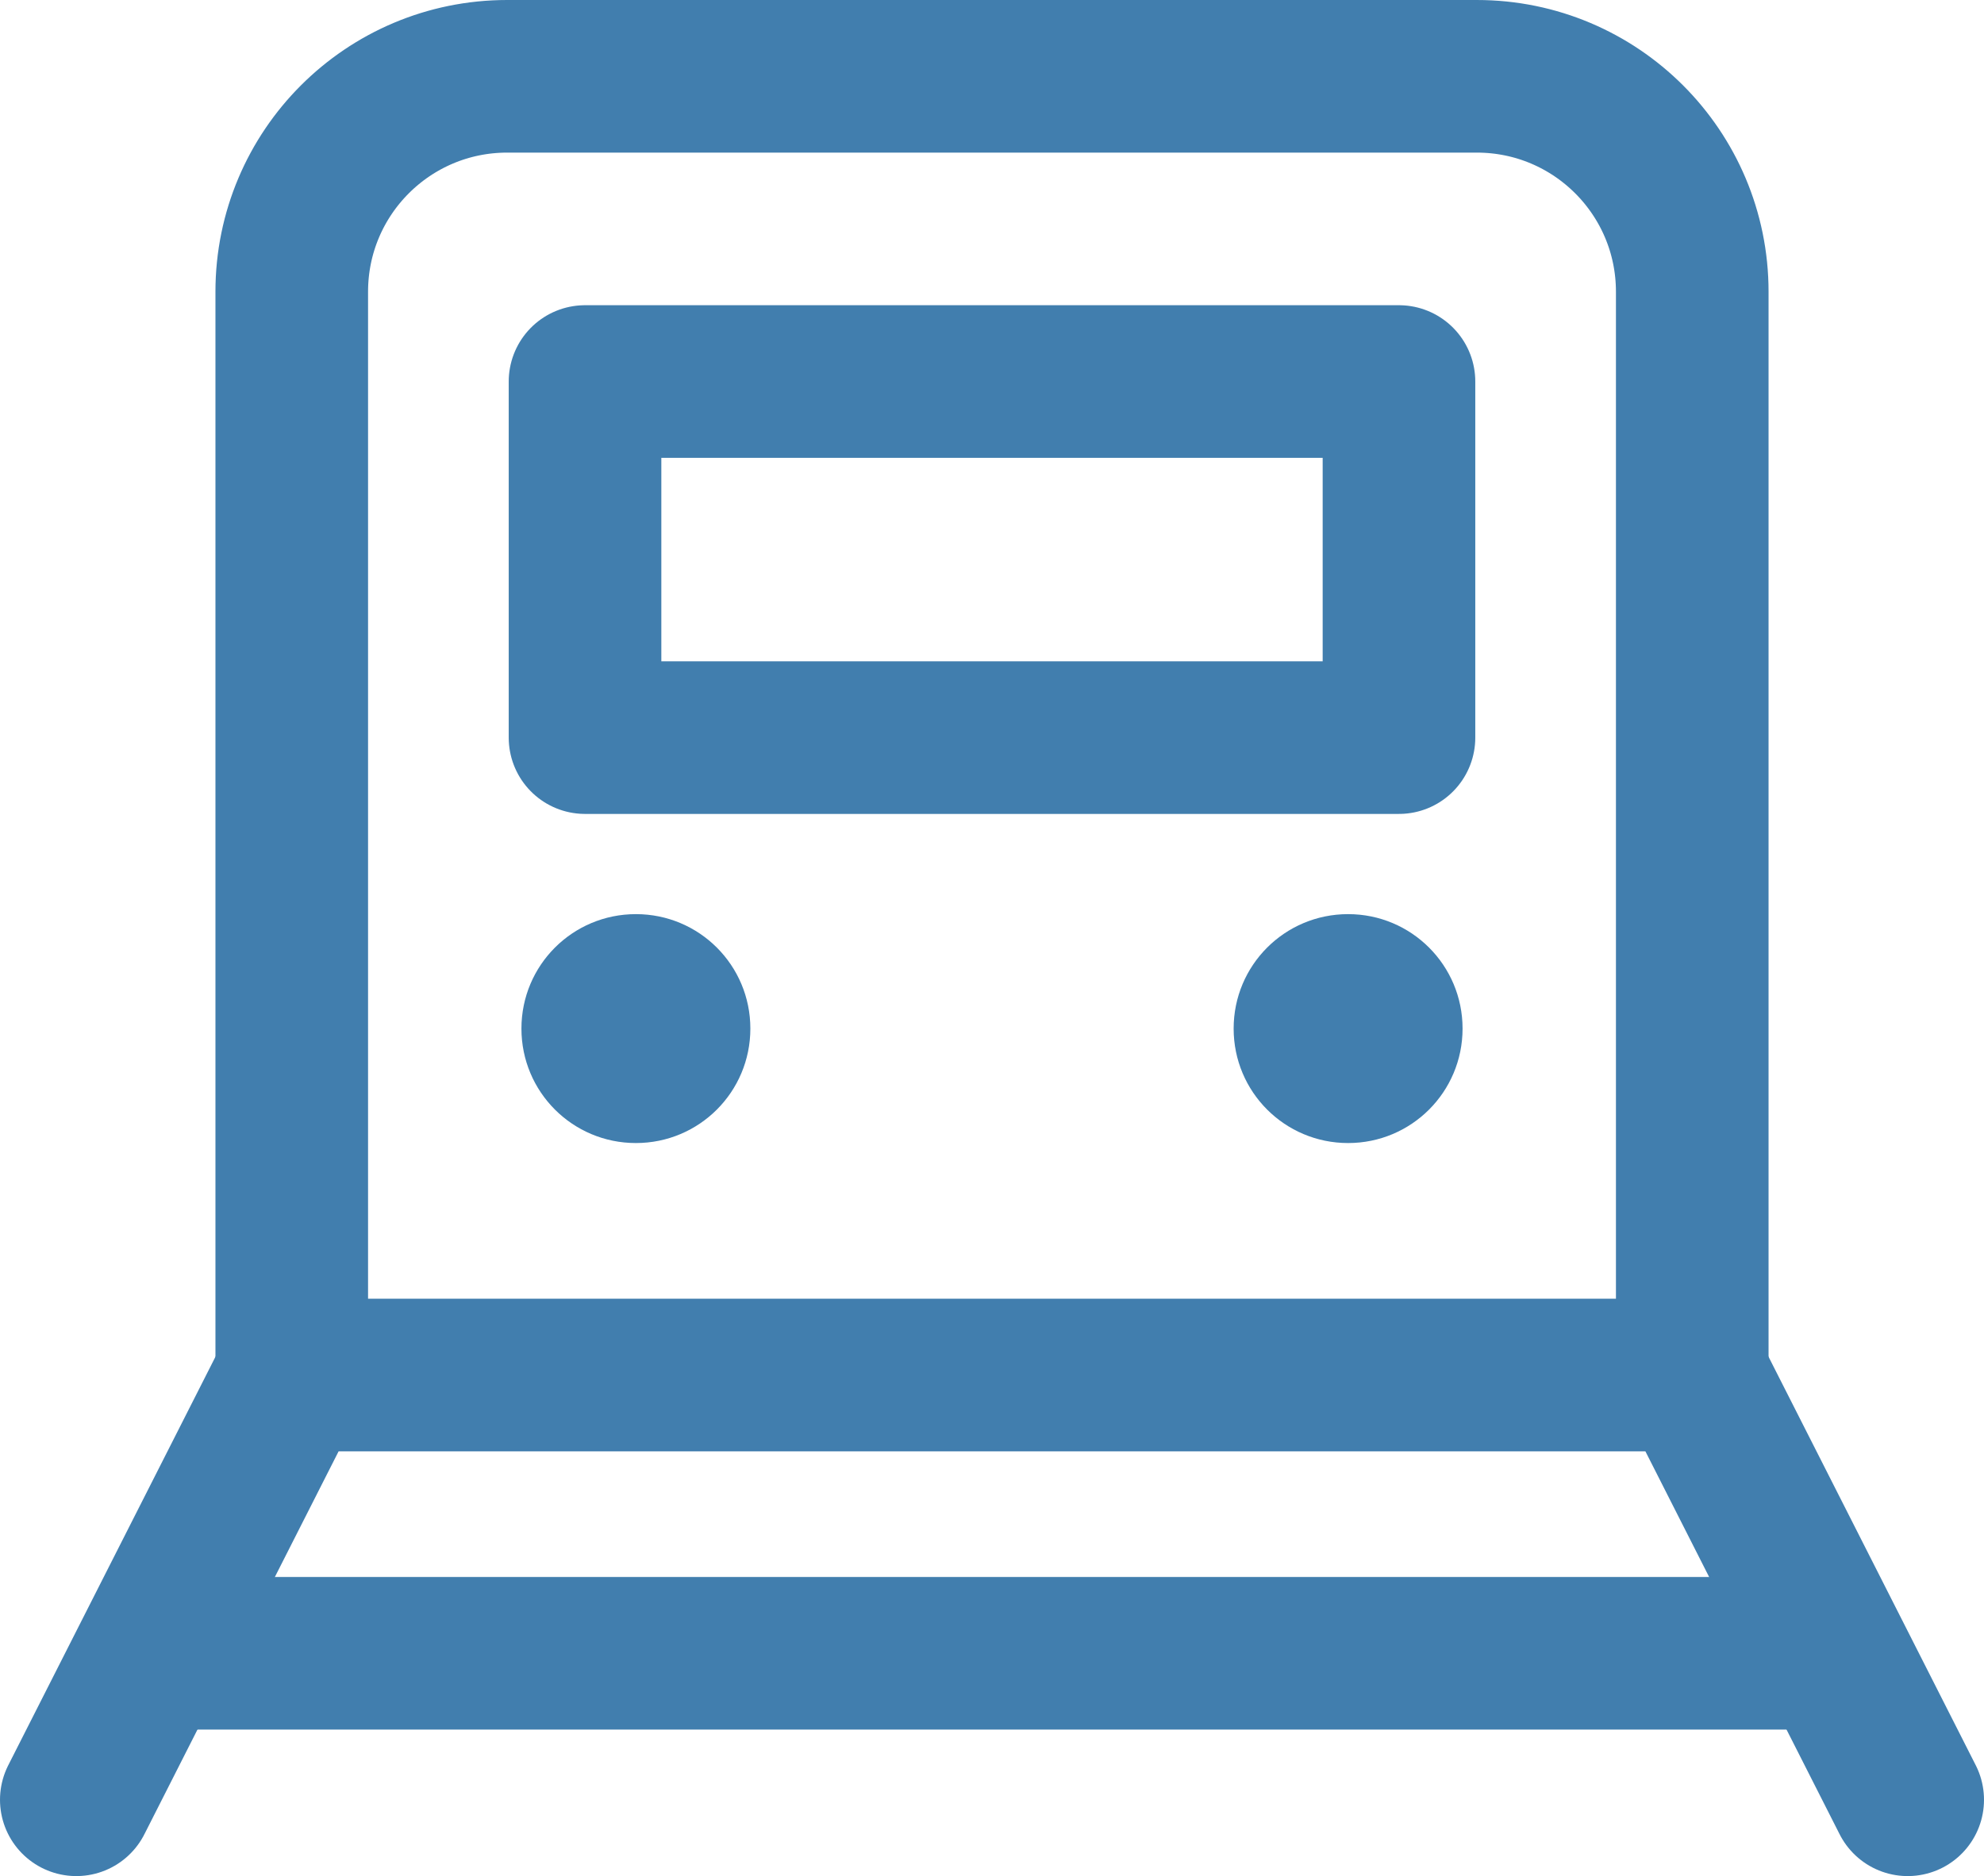
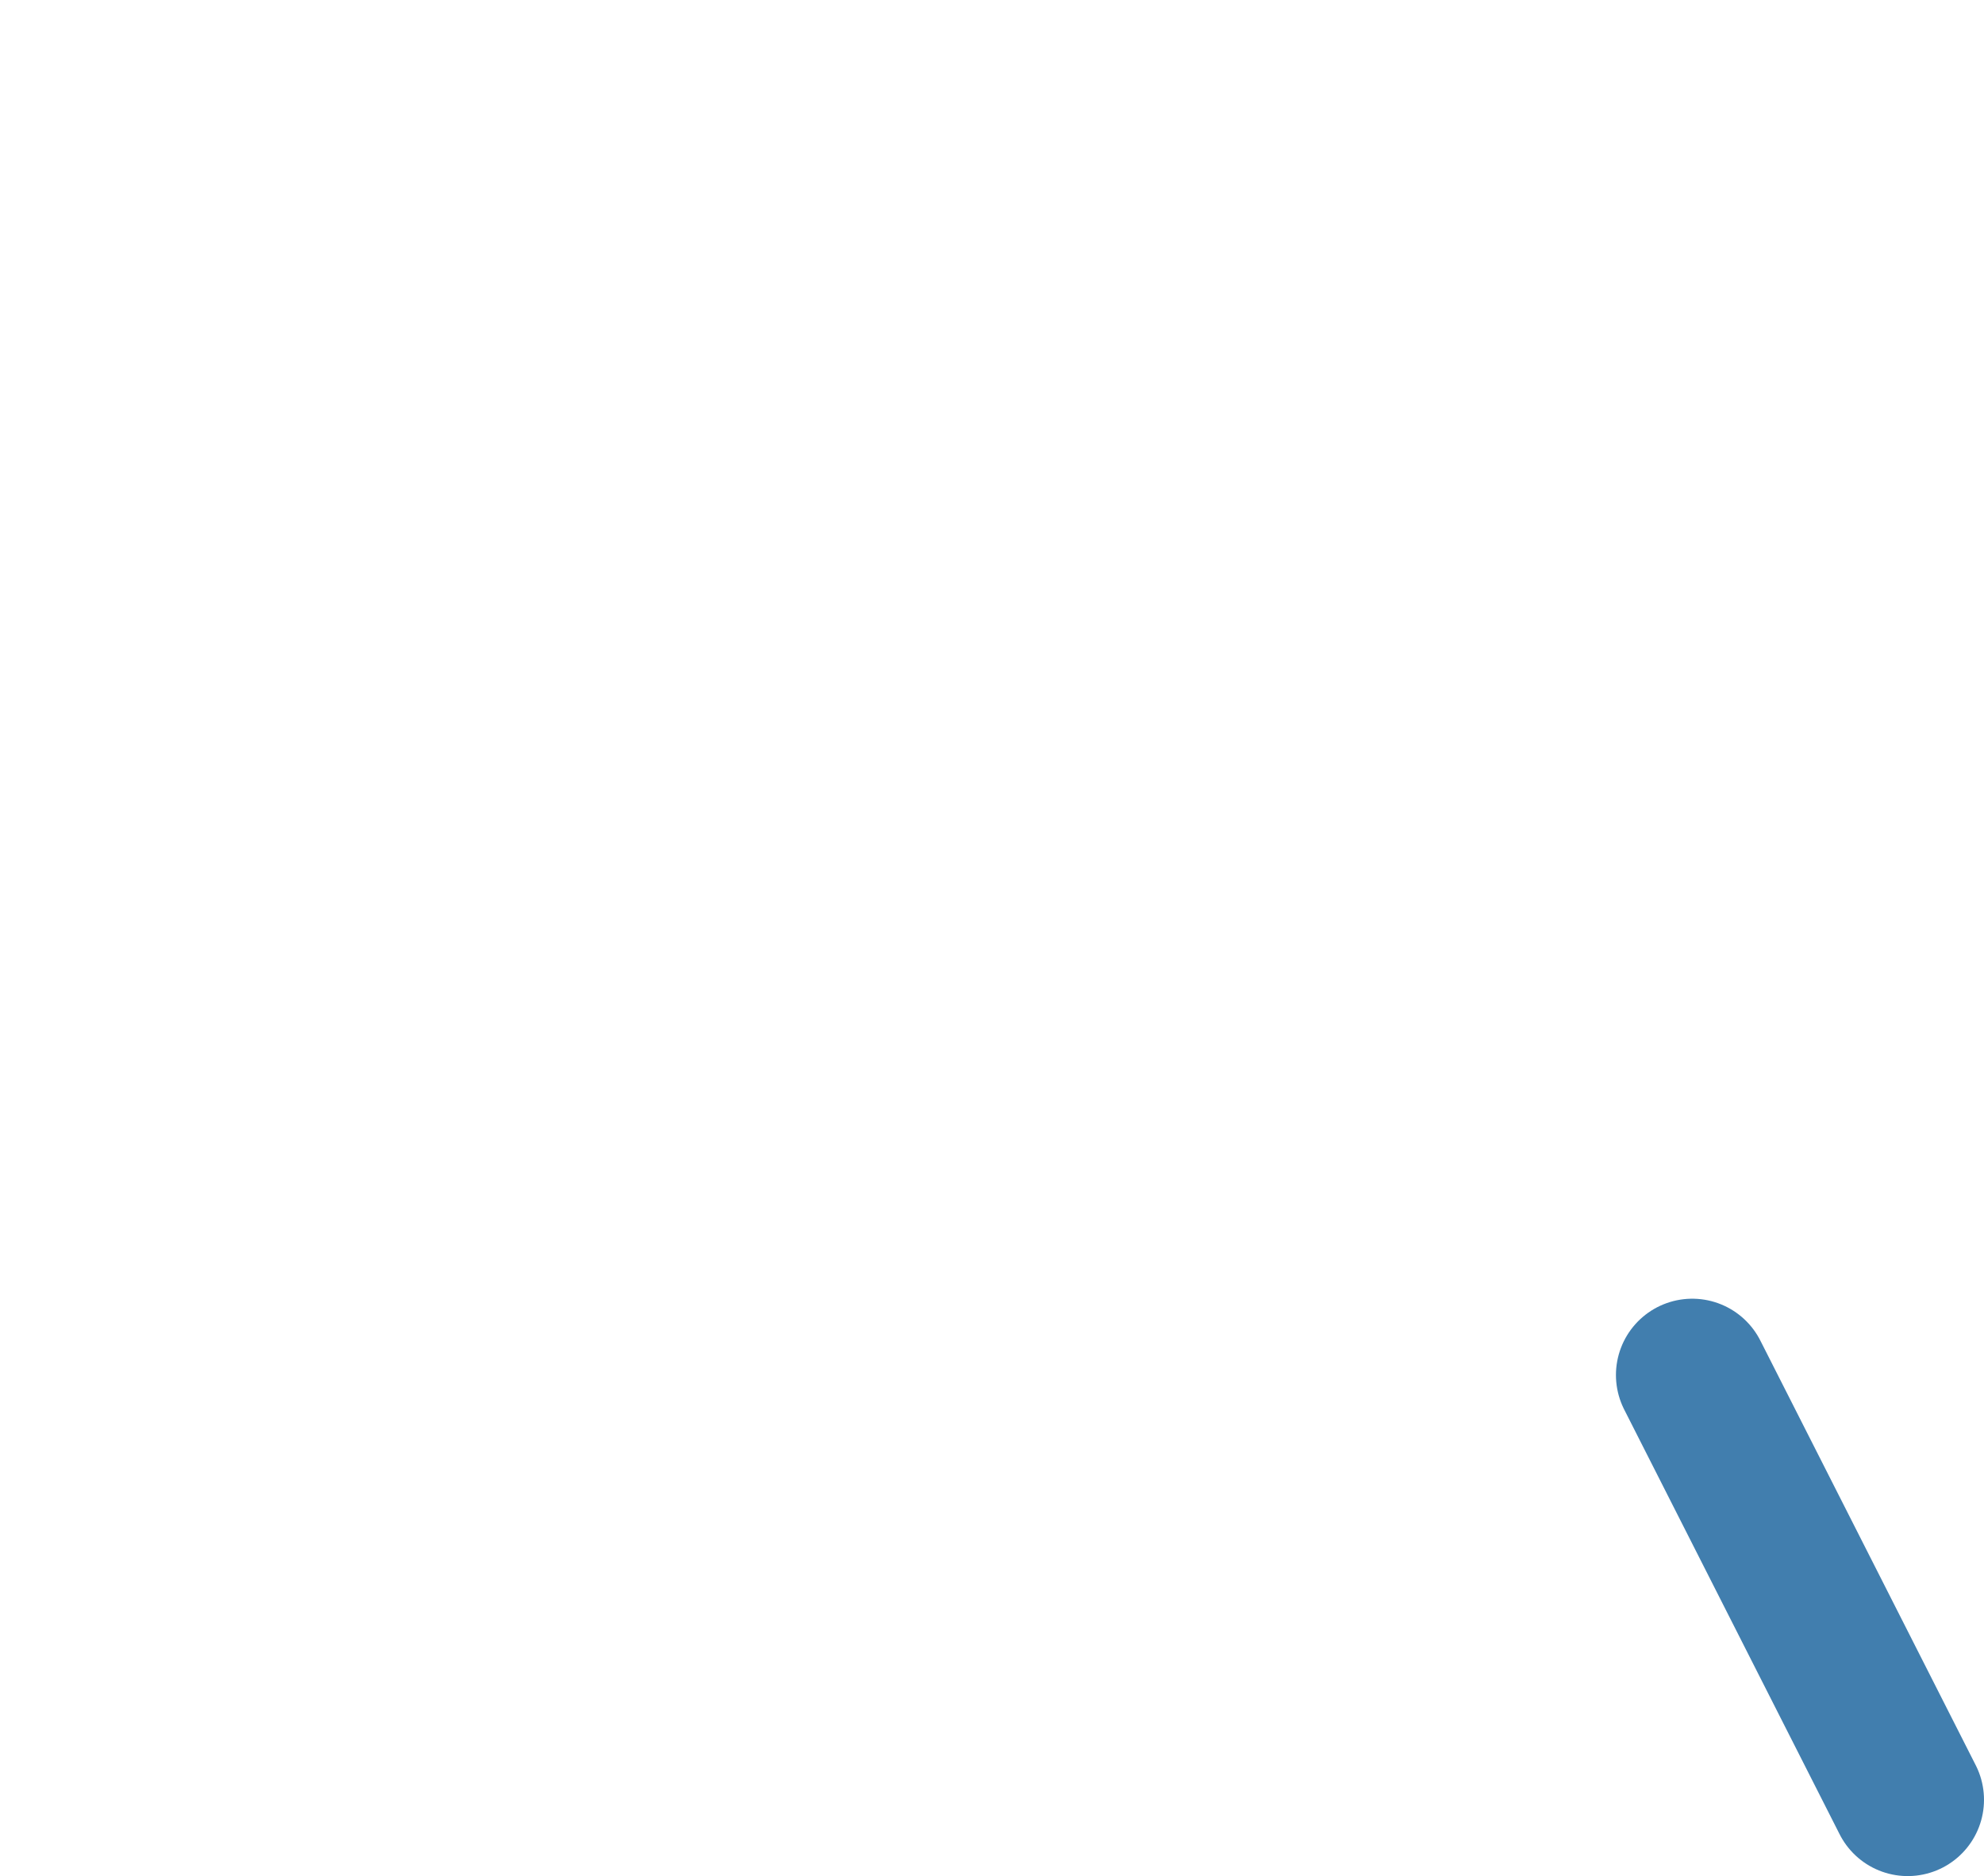
<svg xmlns="http://www.w3.org/2000/svg" id="_레이어_2" data-name="레이어 2" viewBox="0 0 78 73.76">
  <defs>
    <style>
      .cls-1 {
        fill: #417eae;
      }

      .cls-2 {
        fill: none;
        stroke: #417eae;
        stroke-linecap: round;
        stroke-linejoin: round;
        stroke-width: 6px;
      }
    </style>
  </defs>
  <g id="icon">
    <g>
-       <line class="cls-2" x1="11.47" y1="54.06" x2="3" y2="70.76" />
      <line class="cls-2" x1="75" y1="70.76" x2="66.53" y2="54.06" />
-       <path class="cls-2" d="M58.06,3H19.94c-4.68,0-8.47,3.79-8.47,8.47V54.06h55.06V11.47c0-4.68-3.79-8.47-8.47-8.47Zm-3.06,26H23V15h32v14Z" />
-       <line class="cls-2" x1="7.24" y1="65" x2="70.76" y2="65" />
    </g>
-     <path class="cls-1" d="M25,44.94c-2.49,0-4.5-2.01-4.5-4.5s2.01-4.5,4.5-4.5,4.5,2.01,4.5,4.5-2.01,4.5-4.5,4.5Z" />
-     <path class="cls-1" d="M53,44.94c-2.49,0-4.5-2.01-4.5-4.5s2.01-4.5,4.5-4.5,4.5,2.01,4.5,4.5-2.01,4.5-4.5,4.5Z" />
  </g>
</svg>